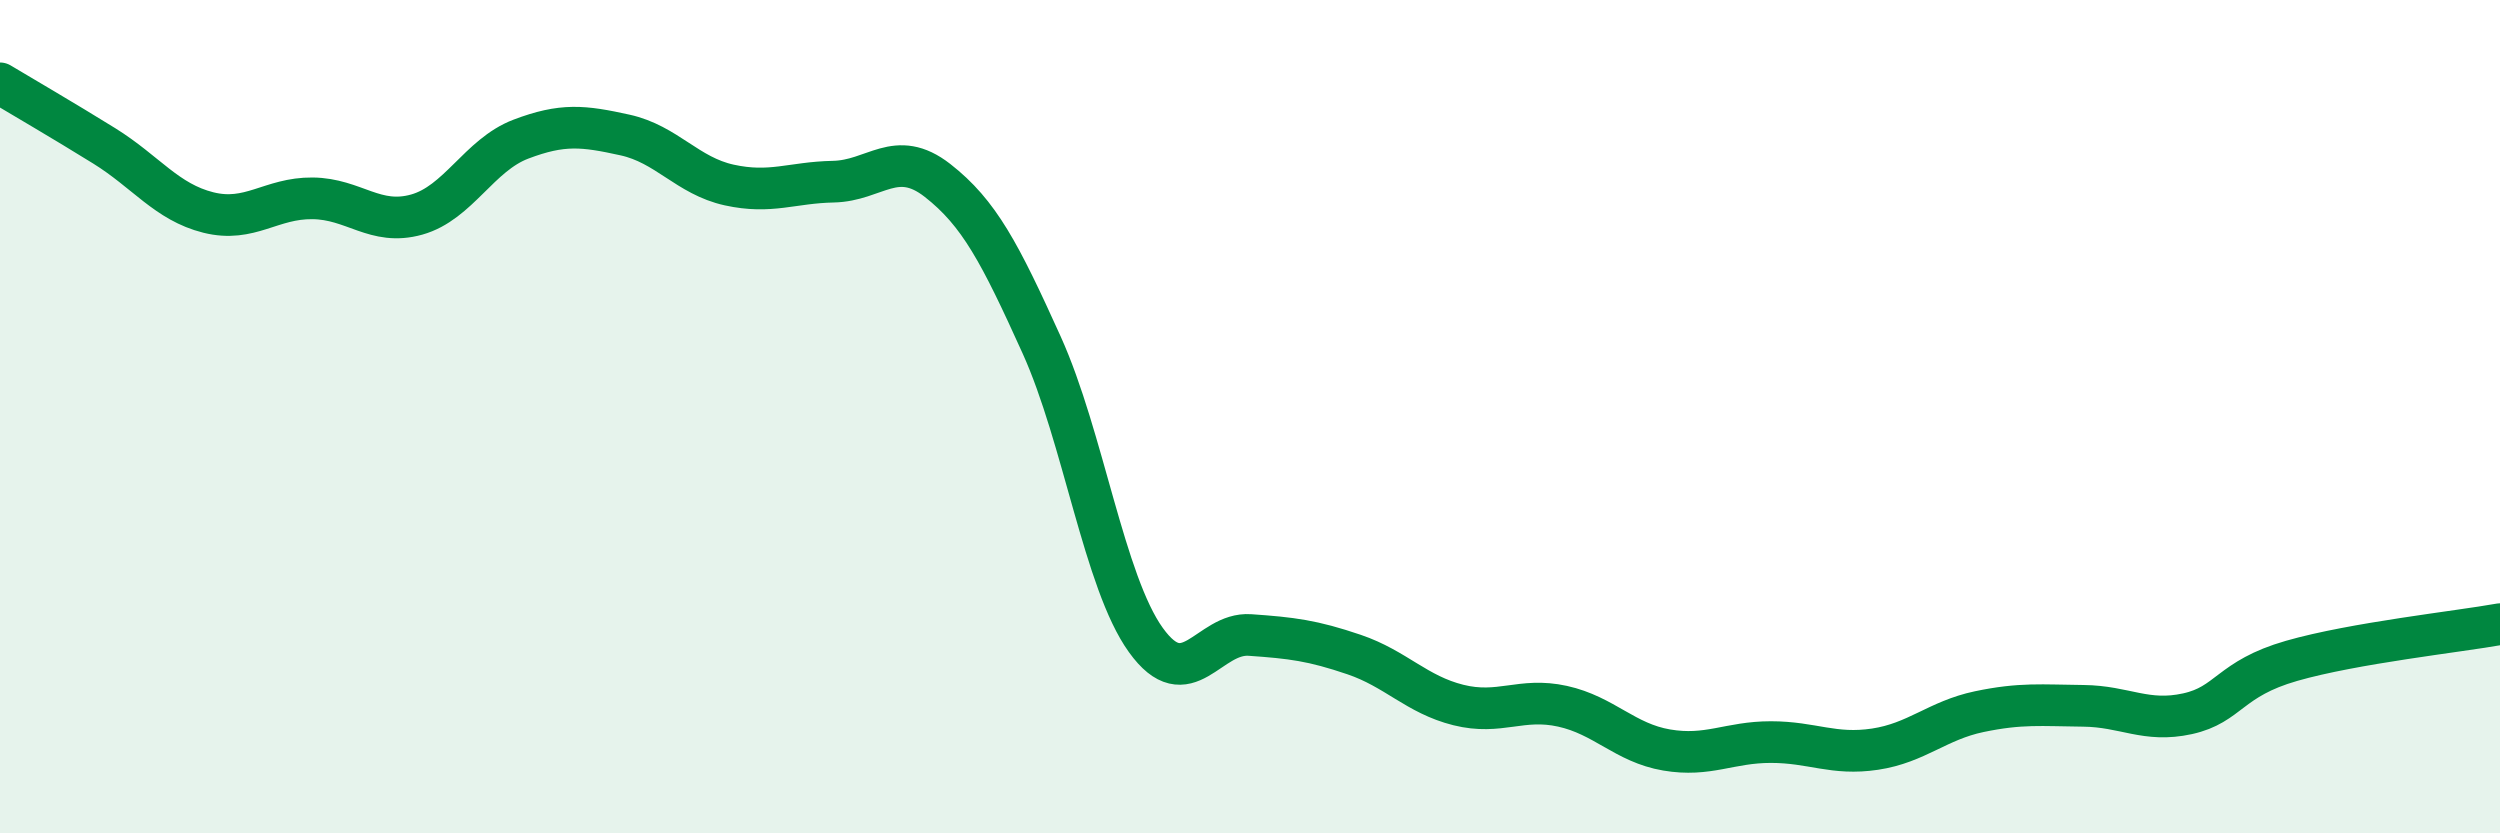
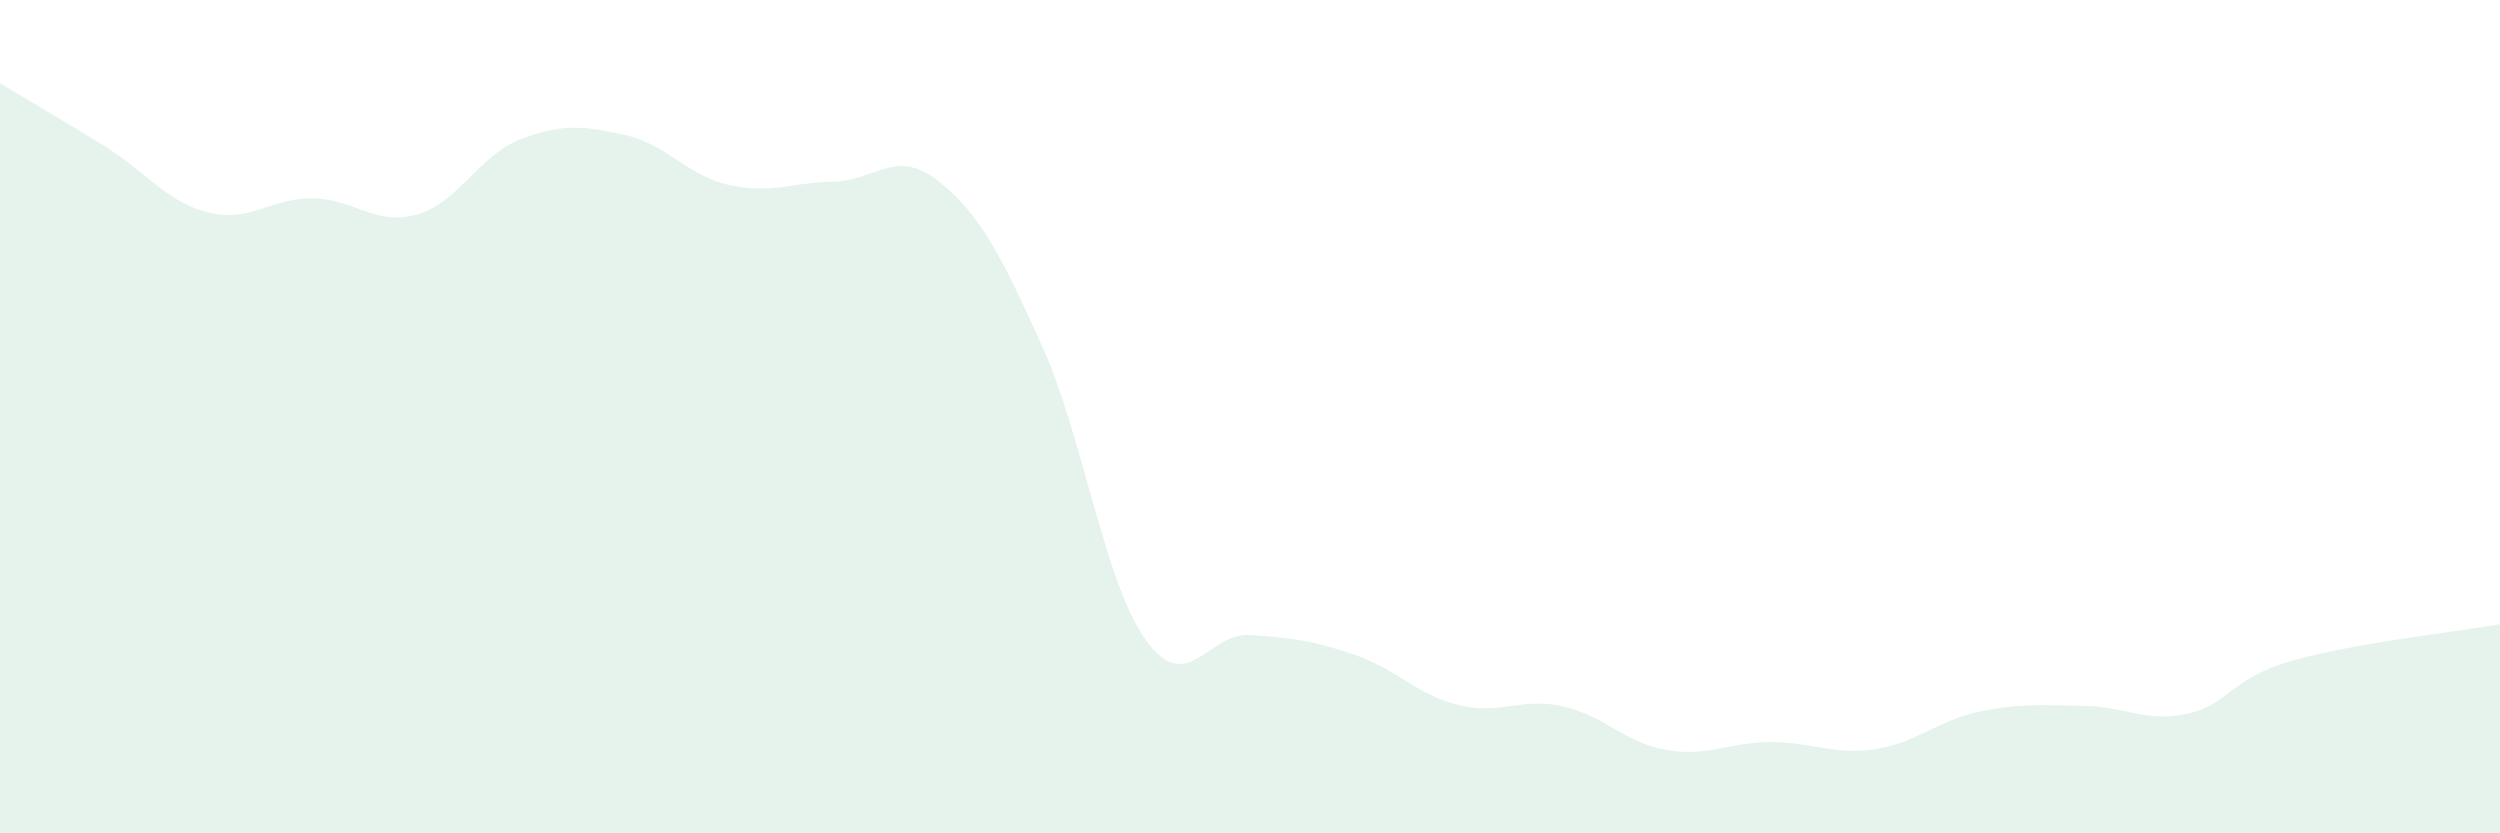
<svg xmlns="http://www.w3.org/2000/svg" width="60" height="20" viewBox="0 0 60 20">
  <path d="M 0,2 C 0.5,2.3 1.5,2.88 2.5,3.5 C 3.5,4.12 4,4.85 5,5.1 C 6,5.35 6.5,4.75 7.5,4.76 C 8.5,4.77 9,5.43 10,5.15 C 11,4.87 11.5,3.72 12.5,3.34 C 13.5,2.96 14,3.02 15,3.24 C 16,3.46 16.5,4.22 17.5,4.44 C 18.5,4.66 19,4.38 20,4.36 C 21,4.34 21.5,3.55 22.5,4.33 C 23.5,5.11 24,6.07 25,8.28 C 26,10.49 26.5,13.97 27.5,15.36 C 28.5,16.75 29,15.17 30,15.24 C 31,15.31 31.5,15.37 32.5,15.71 C 33.5,16.05 34,16.67 35,16.92 C 36,17.17 36.5,16.73 37.5,16.95 C 38.5,17.17 39,17.83 40,18 C 41,18.17 41.5,17.81 42.5,17.81 C 43.5,17.81 44,18.13 45,17.98 C 46,17.83 46.5,17.29 47.5,17.08 C 48.5,16.87 49,16.93 50,16.94 C 51,16.95 51.5,17.35 52.5,17.13 C 53.5,16.91 53.5,16.29 55,15.86 C 56.5,15.43 59,15.16 60,14.98L60 20L0 20Z" fill="#008740" opacity="0.1" stroke-linecap="round" stroke-linejoin="round" />
-   <path d="M 0,2 C 0.5,2.3 1.5,2.88 2.5,3.5 C 3.5,4.12 4,4.85 5,5.1 C 6,5.35 6.5,4.75 7.5,4.76 C 8.5,4.77 9,5.43 10,5.15 C 11,4.87 11.5,3.72 12.5,3.34 C 13.5,2.96 14,3.02 15,3.24 C 16,3.46 16.5,4.22 17.5,4.44 C 18.5,4.66 19,4.38 20,4.36 C 21,4.34 21.5,3.55 22.5,4.33 C 23.5,5.11 24,6.07 25,8.28 C 26,10.49 26.5,13.97 27.5,15.36 C 28.5,16.75 29,15.17 30,15.24 C 31,15.31 31.5,15.37 32.5,15.71 C 33.5,16.05 34,16.67 35,16.92 C 36,17.17 36.5,16.73 37.5,16.95 C 38.5,17.17 39,17.83 40,18 C 41,18.17 41.5,17.81 42.5,17.81 C 43.5,17.81 44,18.13 45,17.98 C 46,17.83 46.5,17.29 47.5,17.08 C 48.5,16.87 49,16.93 50,16.94 C 51,16.95 51.5,17.35 52.5,17.13 C 53.5,16.91 53.5,16.29 55,15.86 C 56.5,15.43 59,15.16 60,14.98" stroke="#008740" stroke-width="1" fill="none" stroke-linecap="round" stroke-linejoin="round" />
</svg>